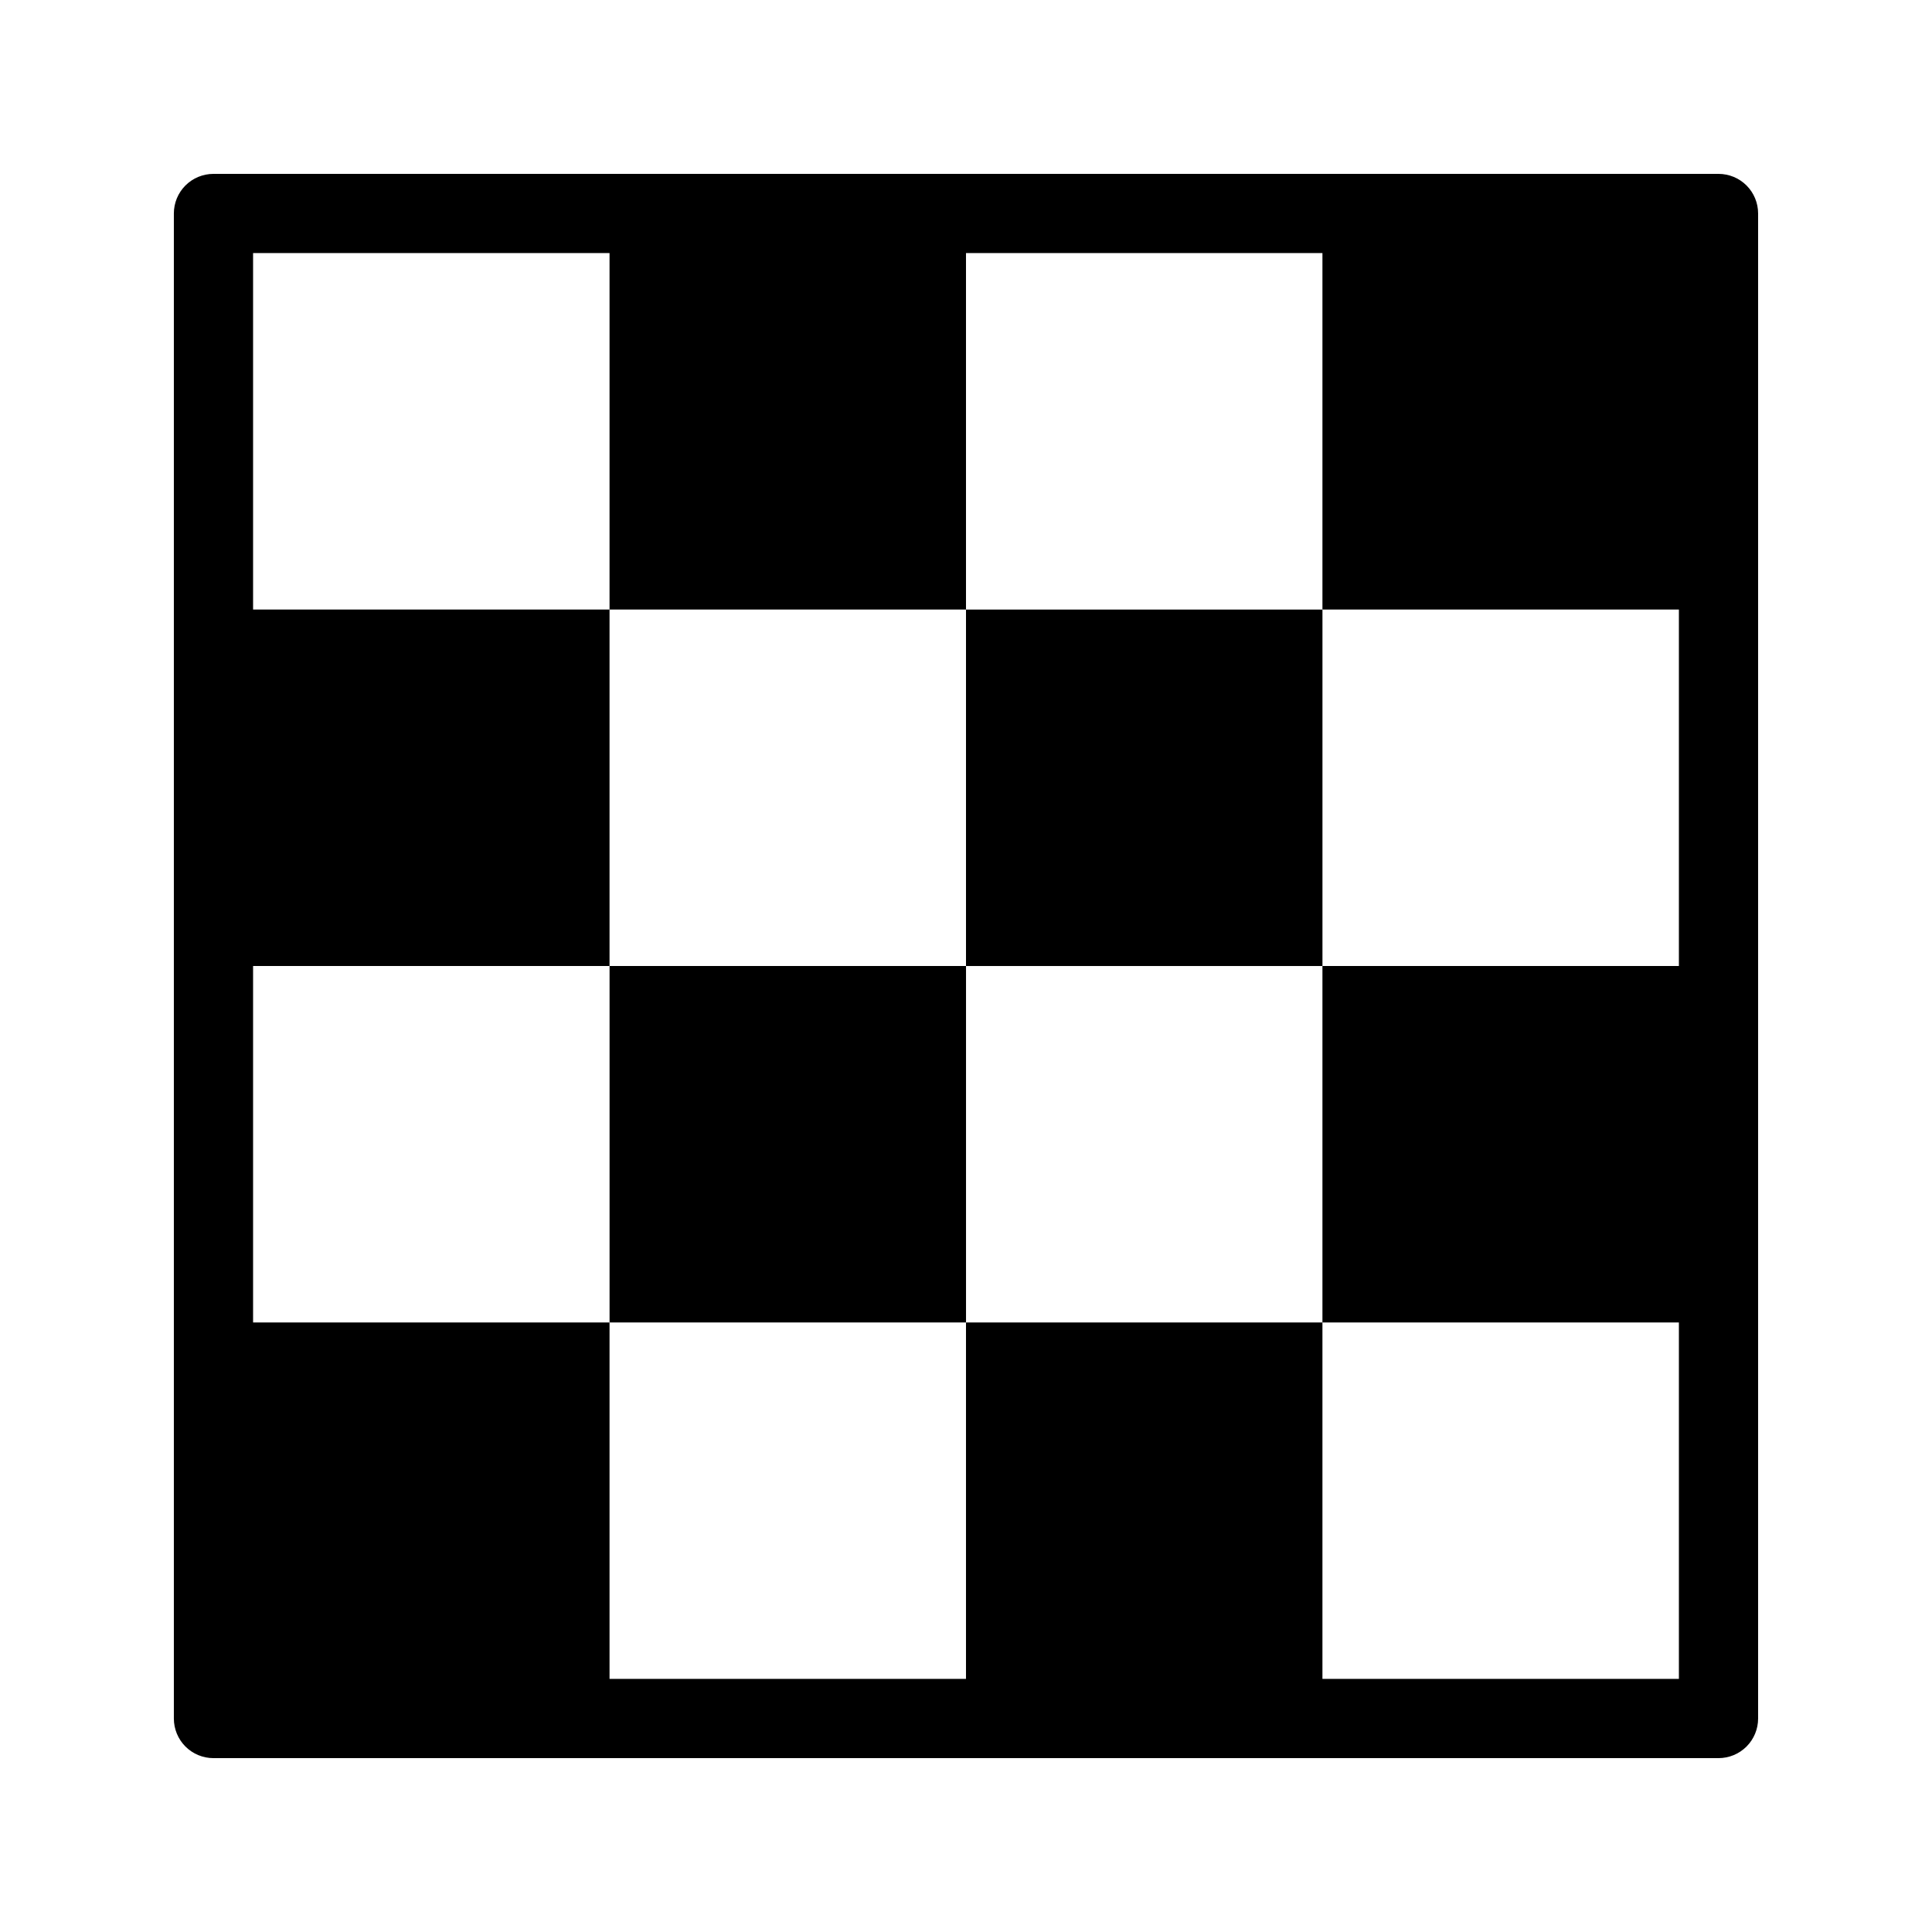
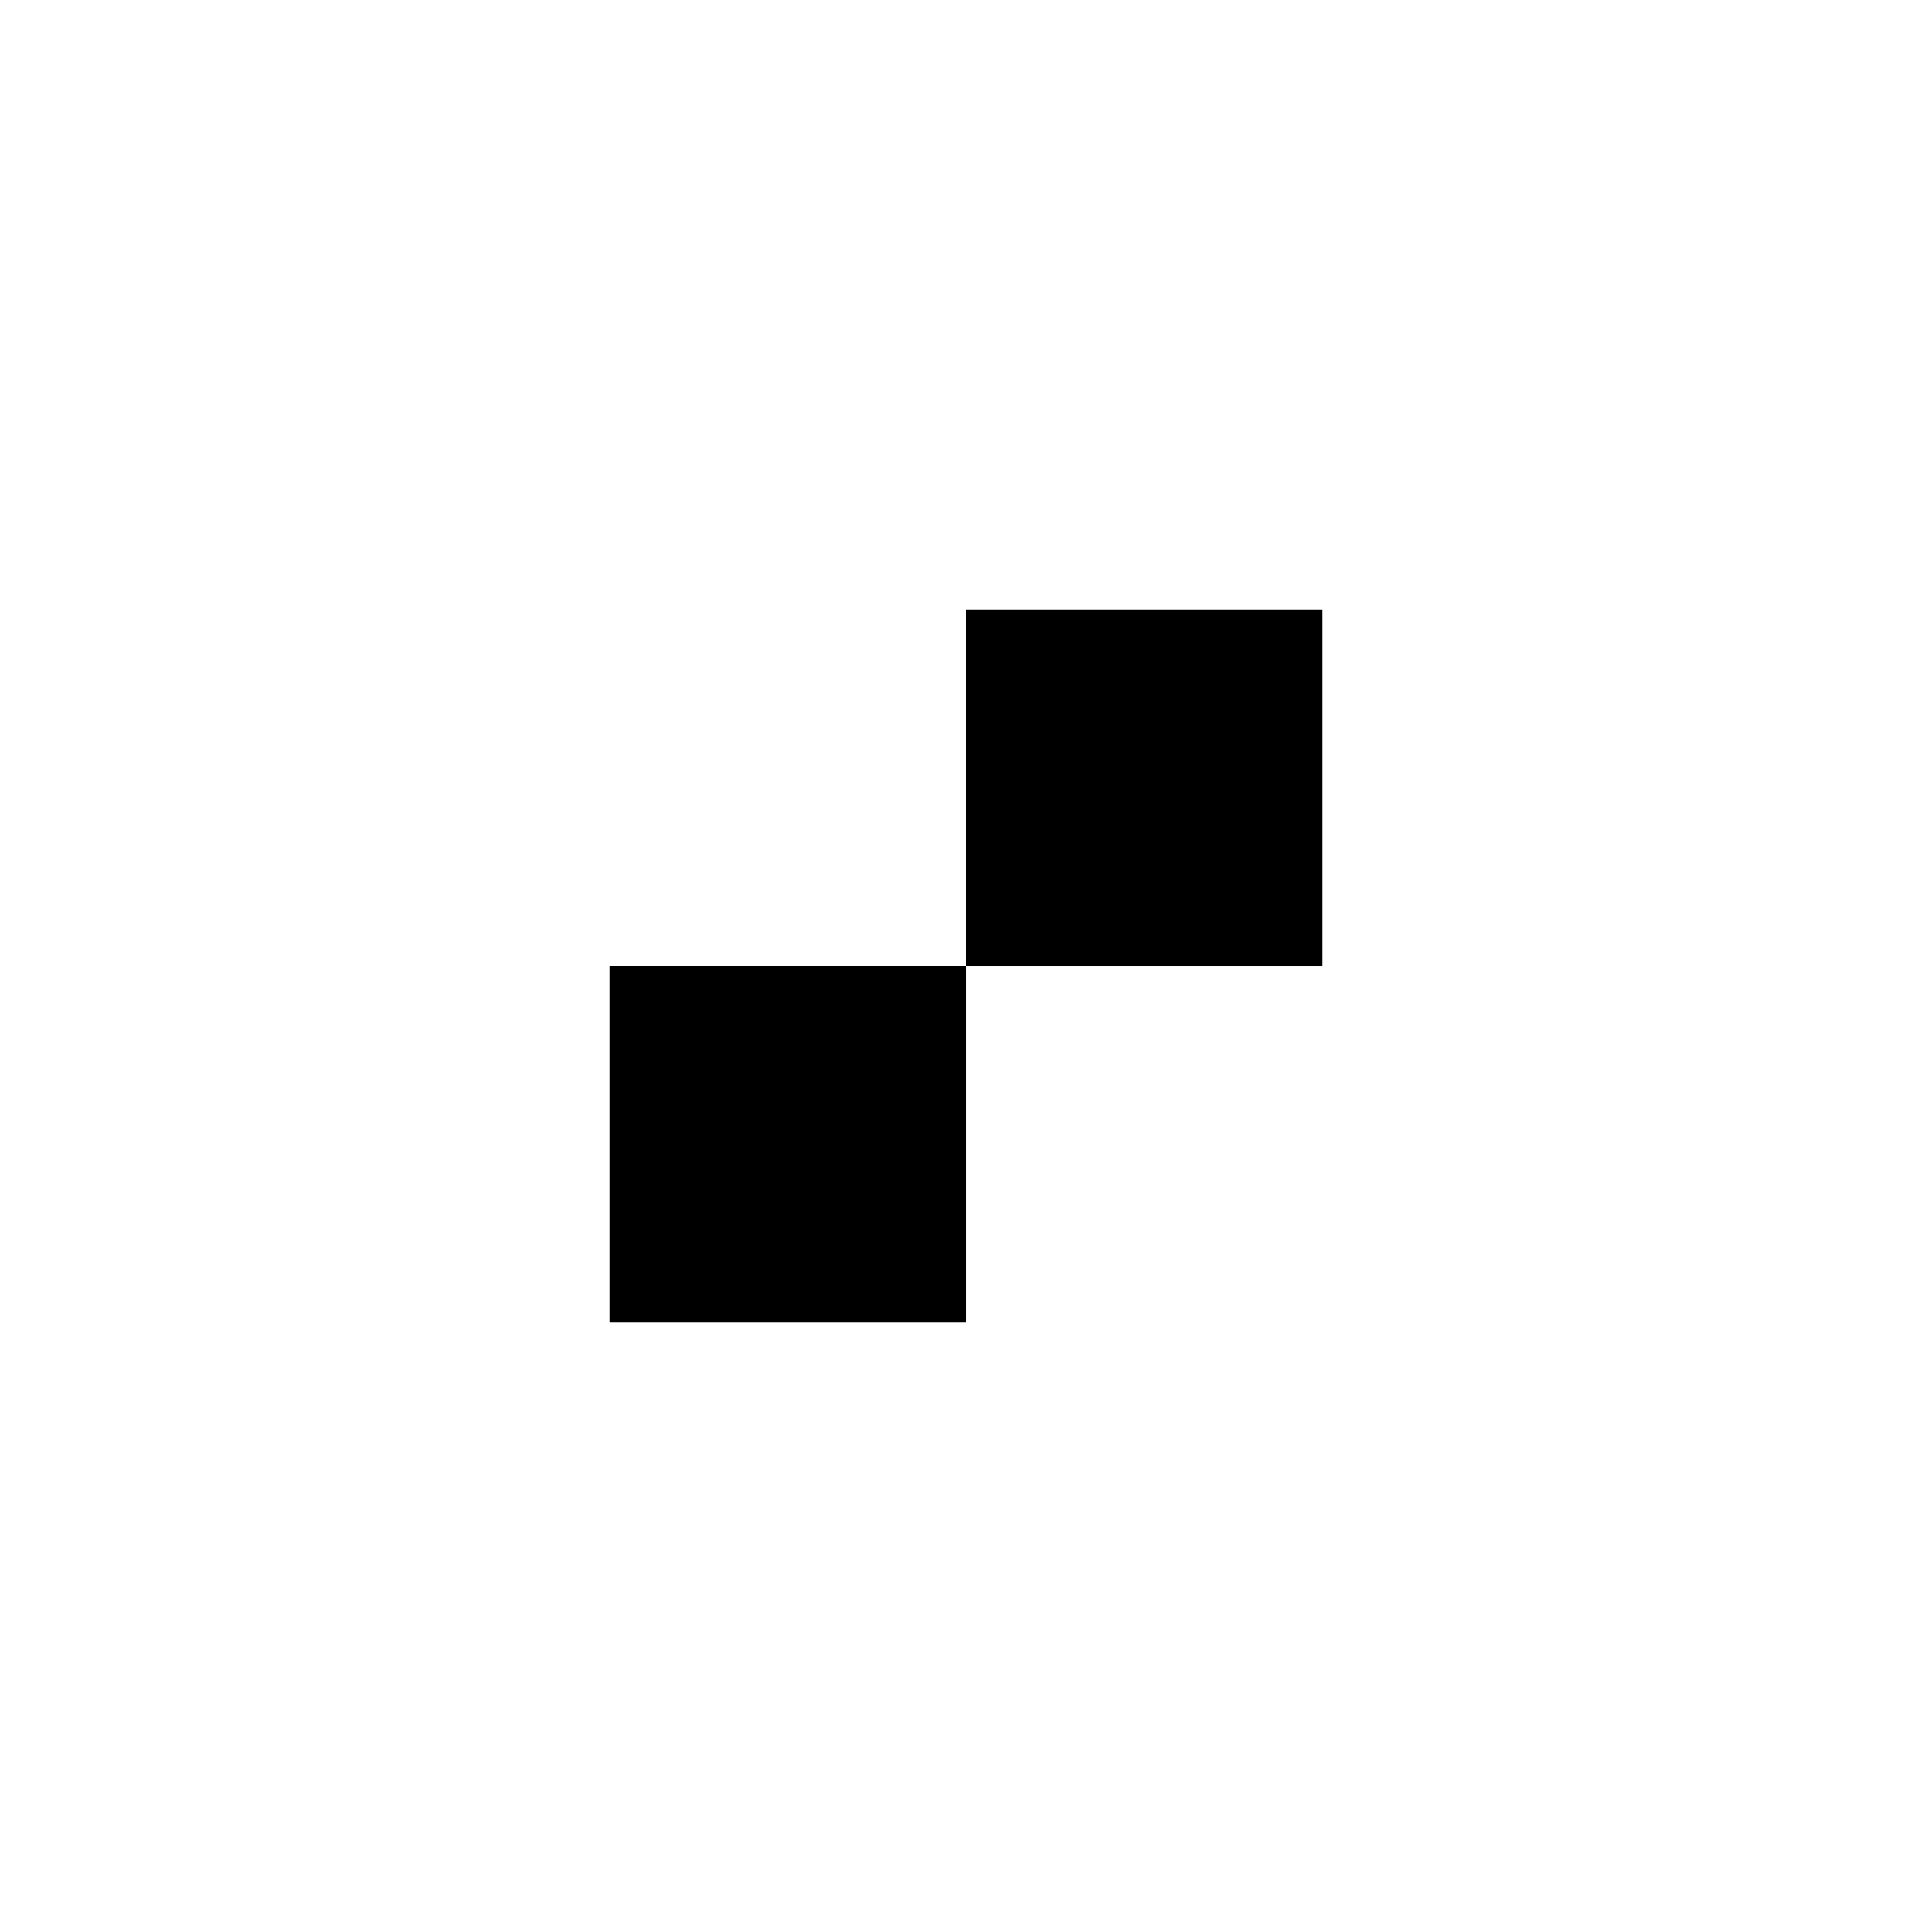
<svg xmlns="http://www.w3.org/2000/svg" fill="#000000" width="800px" height="800px" version="1.1" viewBox="144 144 512 512">
  <g>
-     <path d="m599.42 190.08h-398.85c-2.785 0-5.457 1.102-7.426 3.07s-3.07 4.641-3.07 7.426v398.85c0 2.785 1.102 5.457 3.07 7.426s4.641 3.074 7.426 3.07h398.85c2.785 0.004 5.457-1.102 7.426-3.07s3.074-4.641 3.07-7.426v-398.85c0.004-2.785-1.102-5.457-3.07-7.426s-4.641-3.07-7.426-3.07zm-10.496 209.92h-94.465v94.461h94.465v94.465h-94.465v-94.465h-94.461v94.465h-94.465v-94.465h-94.465v-94.461h94.465v-94.465h-94.465v-94.465h94.465v94.465h94.465v-94.465h94.461v94.465h94.465z" />
    <path d="m305.54 400h94.465v94.465h-94.465z" />
    <path d="m400 305.54h94.465v94.465h-94.465z" />
  </g>
</svg>